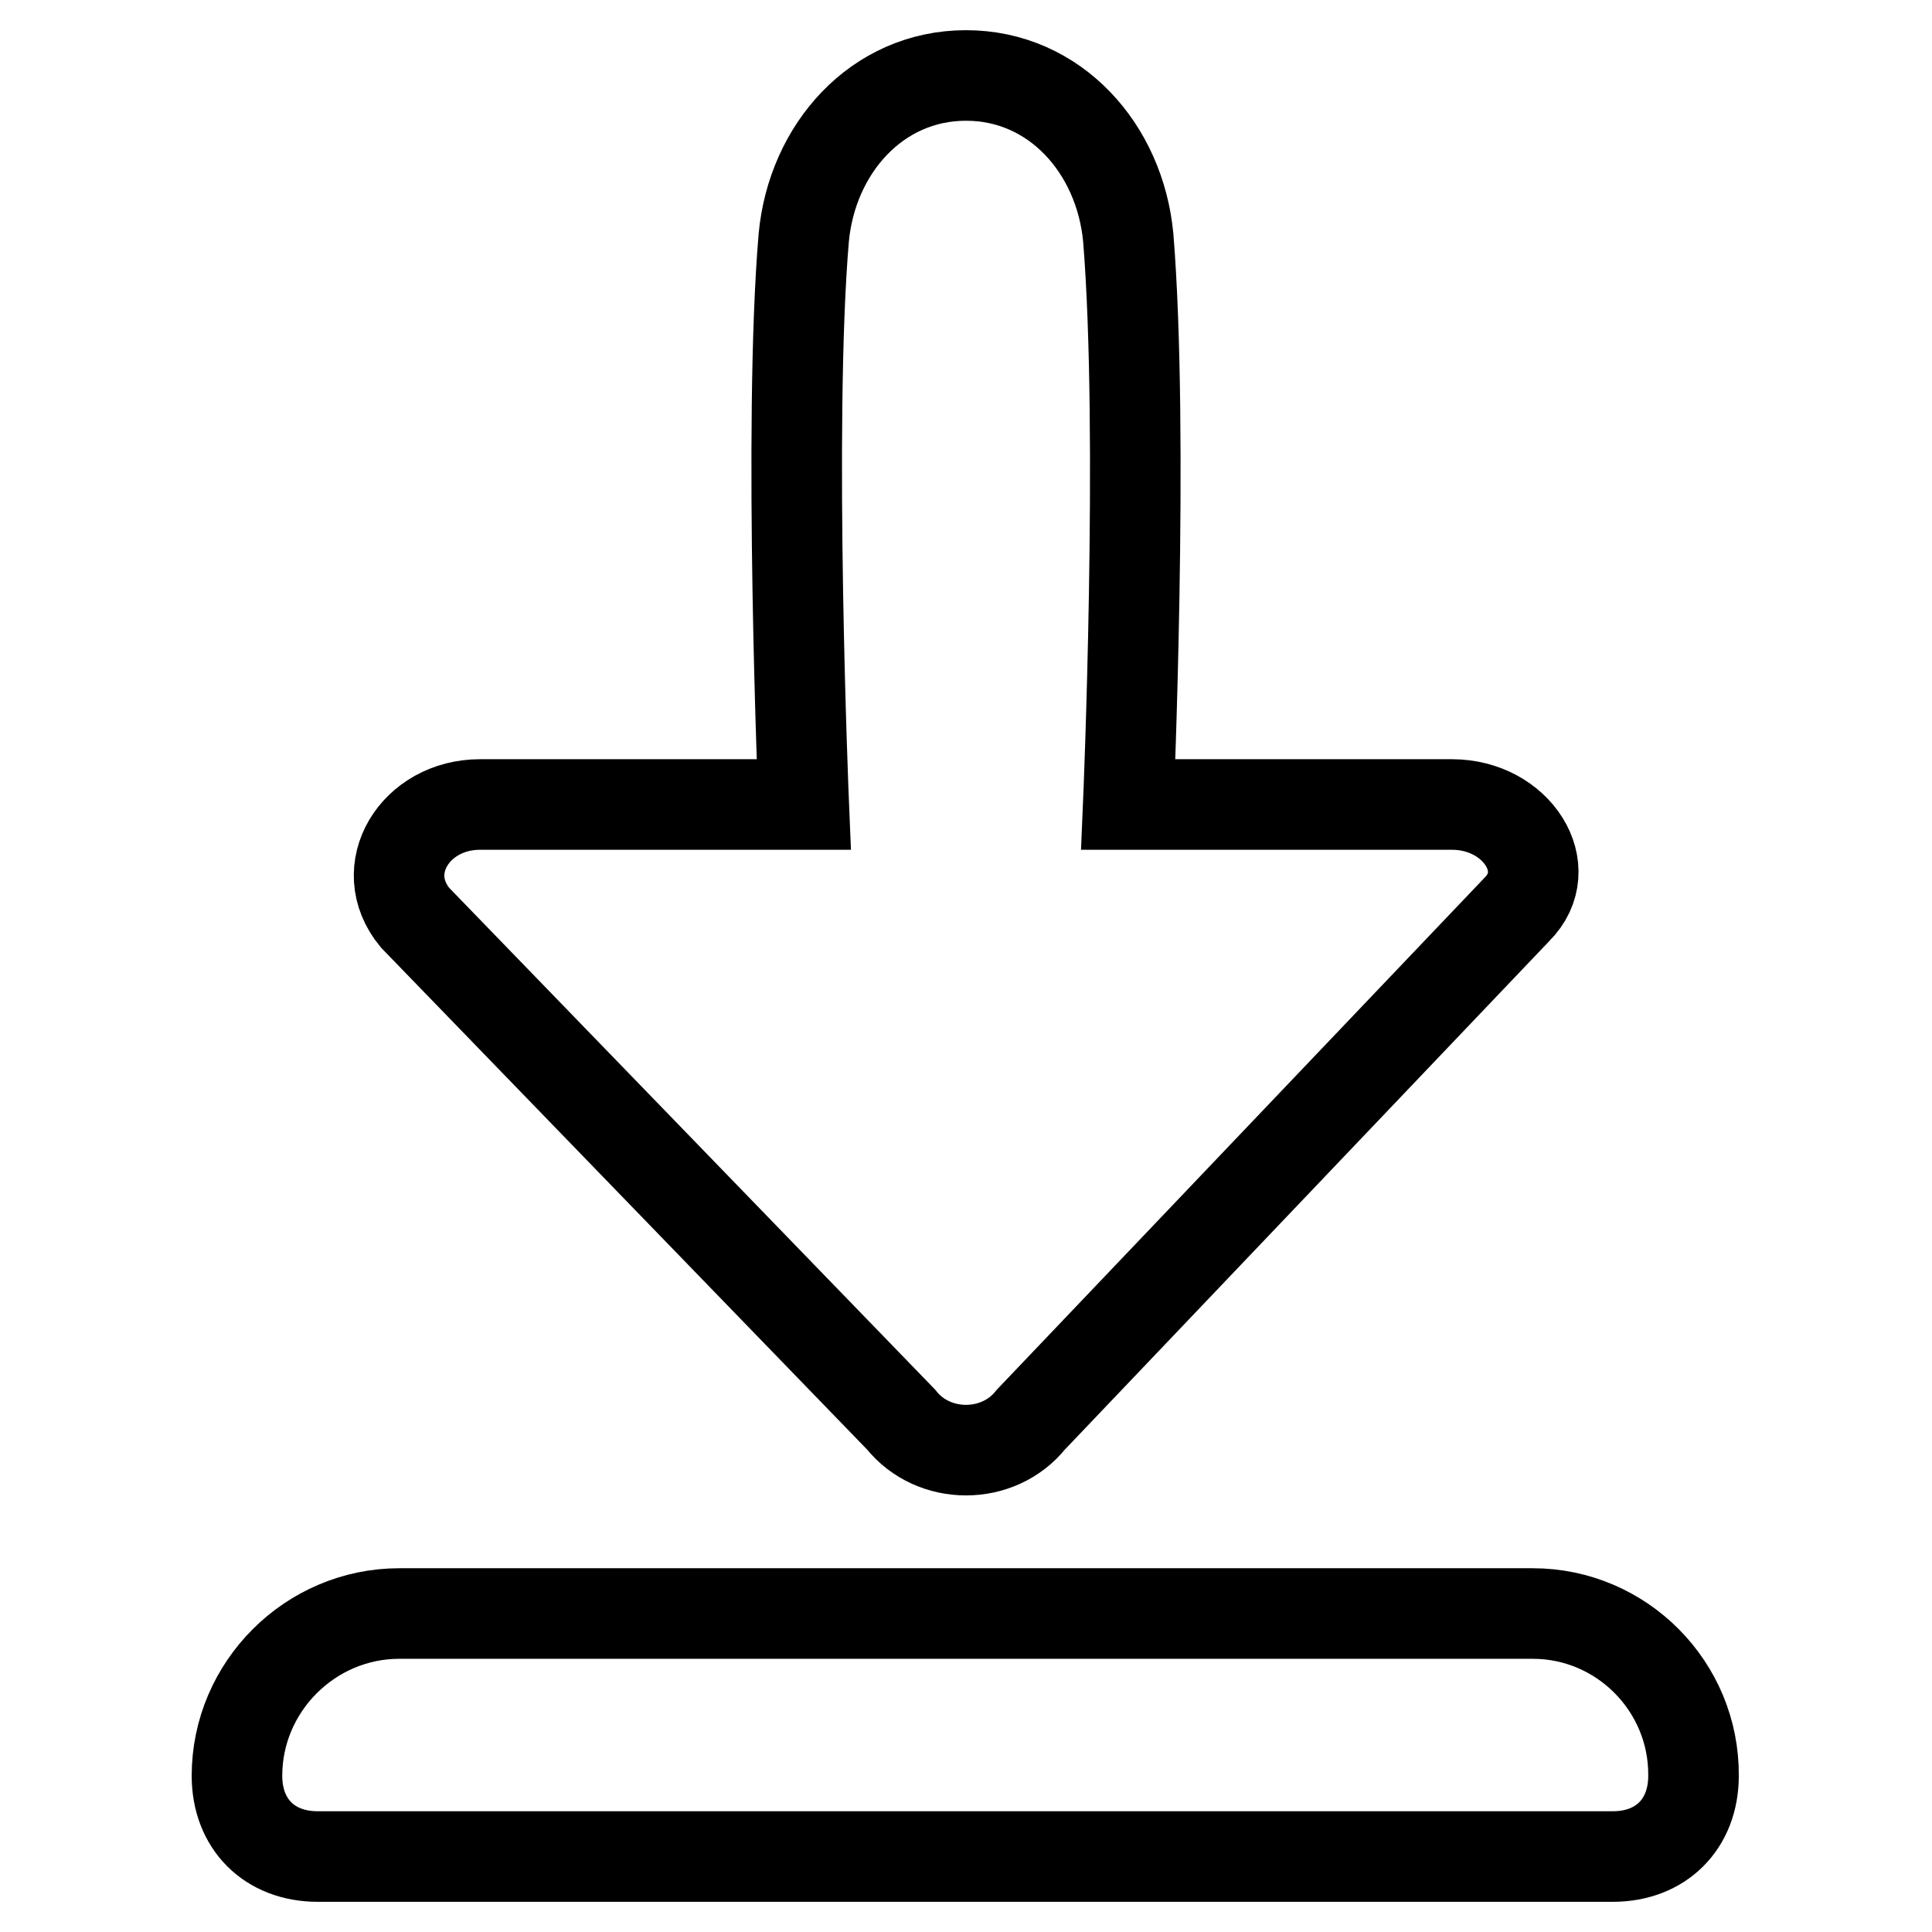
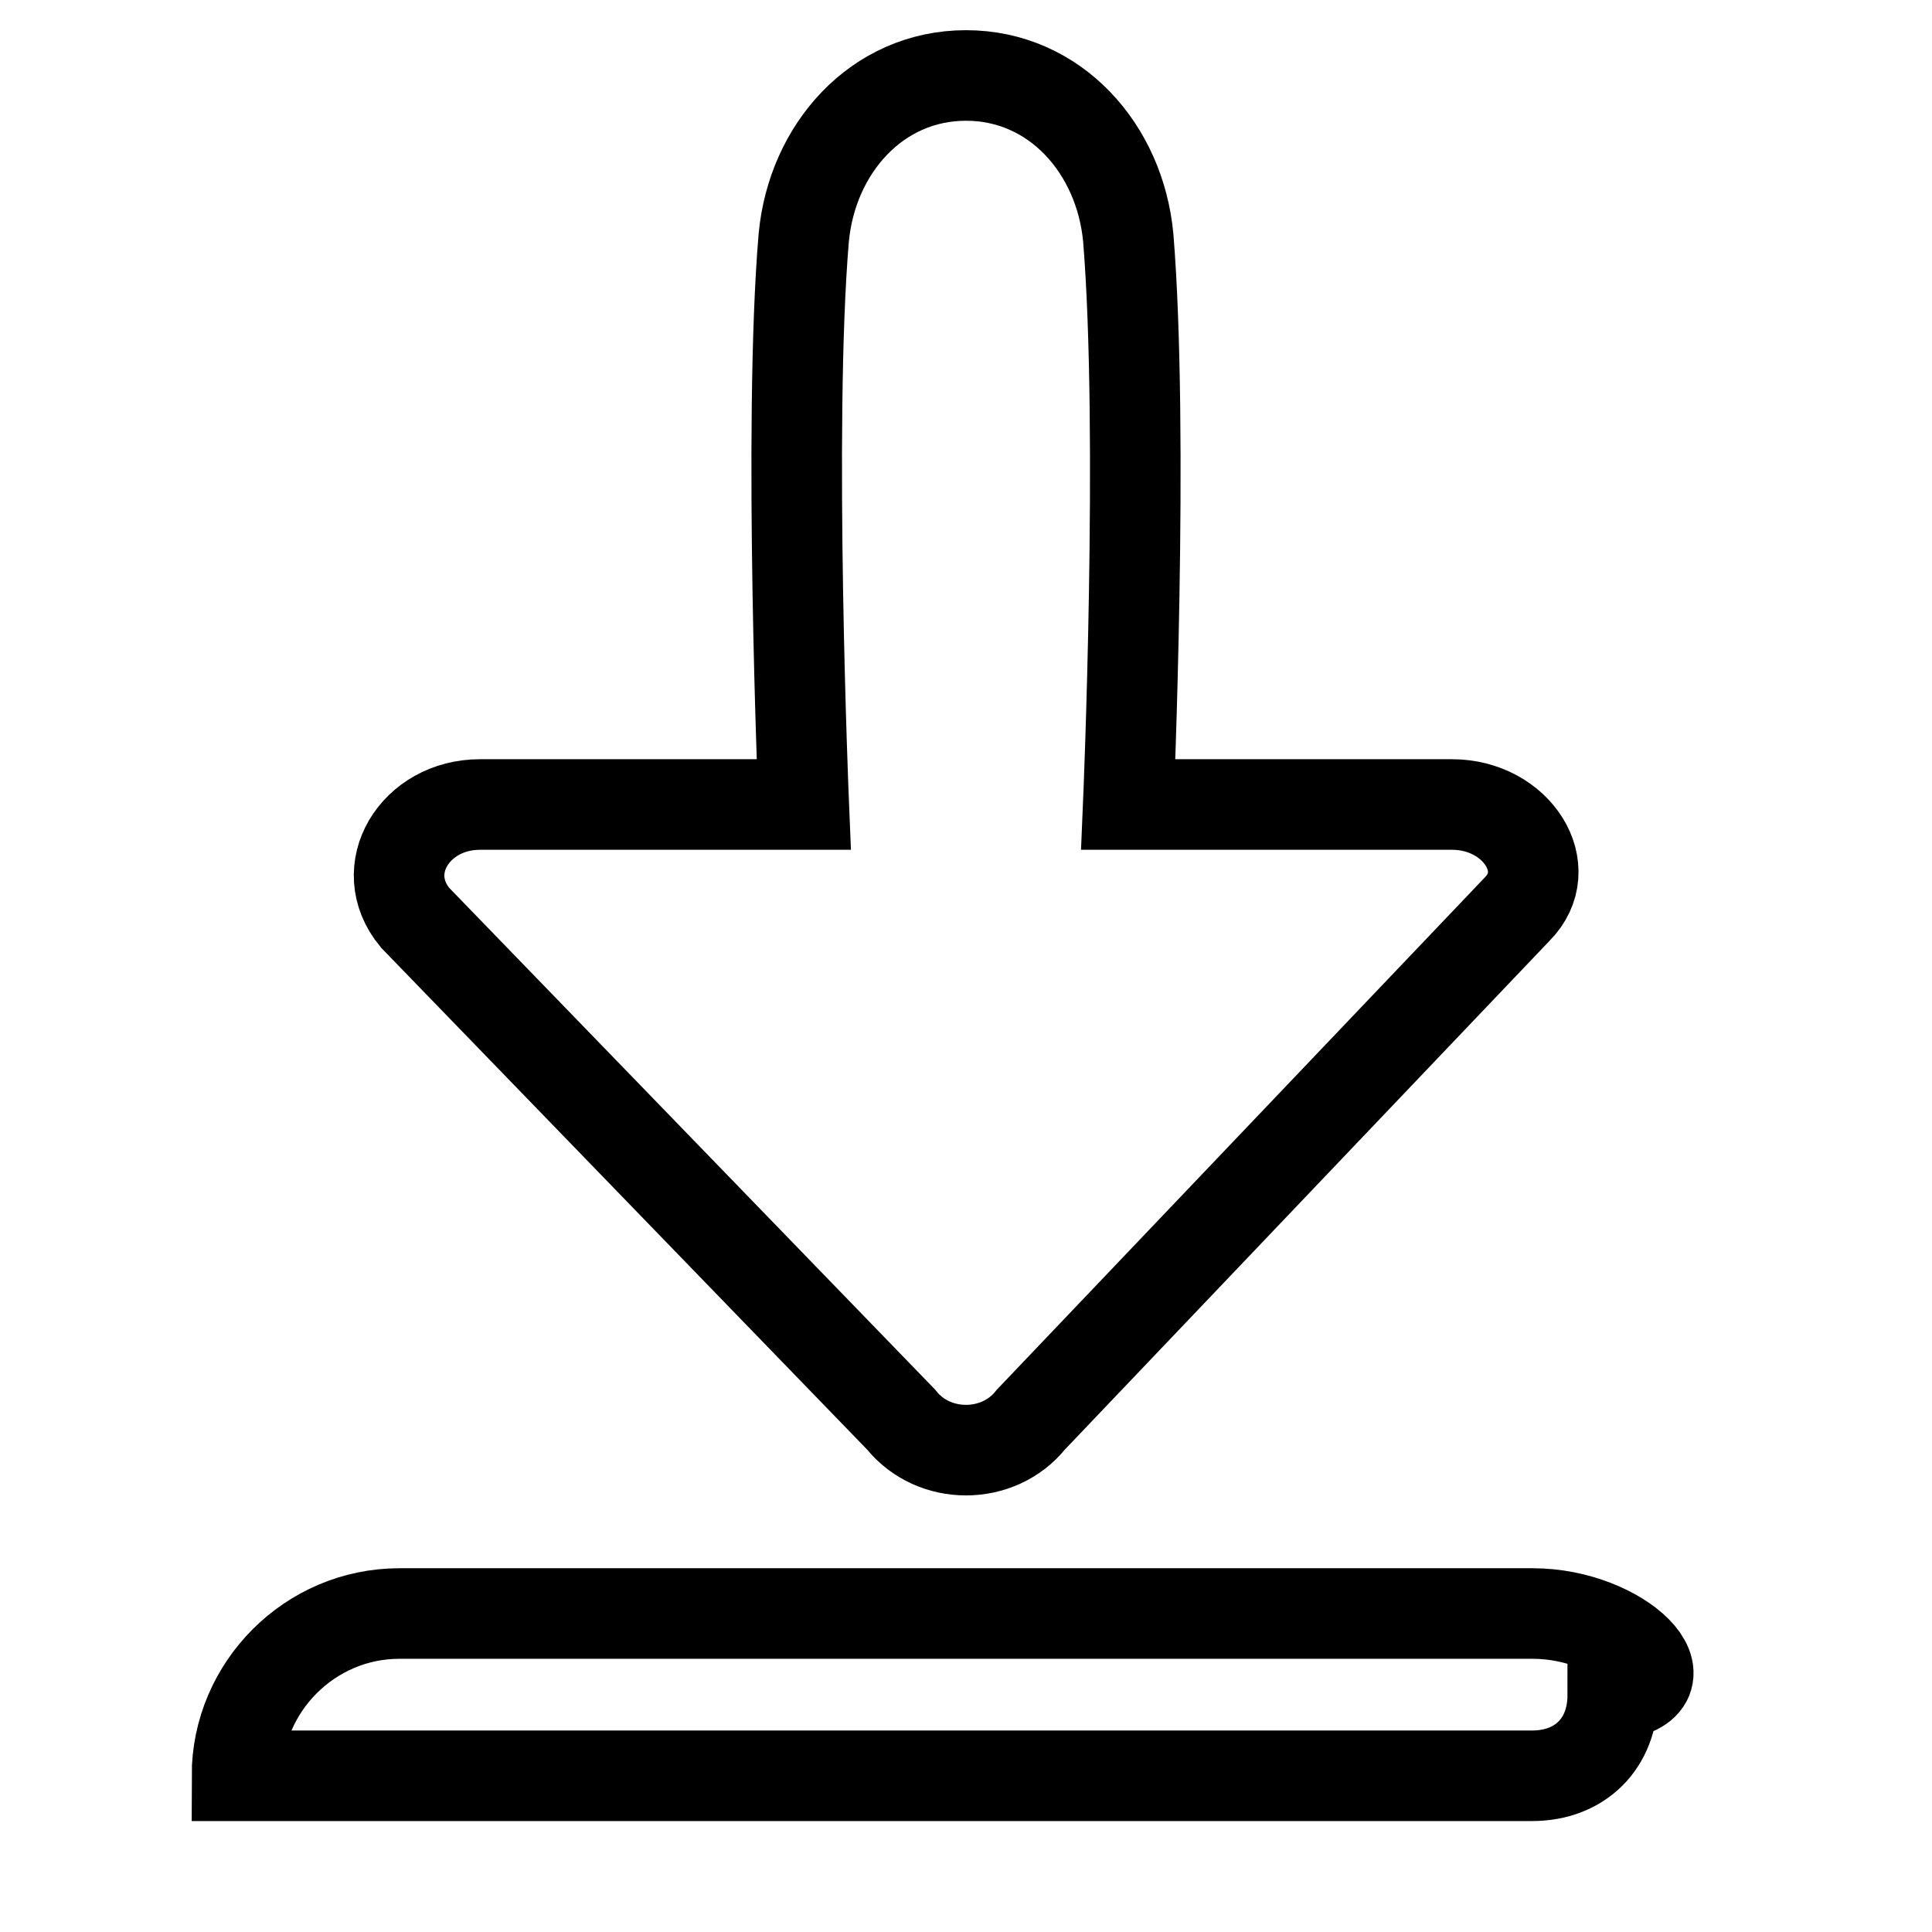
<svg xmlns="http://www.w3.org/2000/svg" version="1.1" x="0px" y="0px" viewBox="0 0 256 256" enable-background="new 0 0 256 256" xml:space="preserve">
  <g>
-     <path stroke-width="12" fill-opacity="0" stroke="#000000" d="M119.4,188.1c4.3,5.4,12.9,5.4,17.2,0l64.4-67.6c5.4-5.4,0-13.9-8.6-13.9h-42.9c0,0,2.1-49.3,0-75.1 C148.4,19.7,139.8,10,128,10c-11.8,0-20.4,9.7-21.5,21.5c-2.1,24.7,0,75.1,0,75.1H63.6c-8.6,0-13.9,8.6-8.6,15L119.4,188.1z  M203.1,213.8H52.9c-11.8,0-21.5,9.7-21.5,21.5c0,6.4,4.3,10.7,10.7,10.7h171.6c6.4,0,10.7-4.3,10.7-10.7 C224.5,223.5,214.9,213.8,203.1,213.8L203.1,213.8z" />
+     <path stroke-width="12" fill-opacity="0" stroke="#000000" d="M119.4,188.1c4.3,5.4,12.9,5.4,17.2,0l64.4-67.6c5.4-5.4,0-13.9-8.6-13.9h-42.9c0,0,2.1-49.3,0-75.1 C148.4,19.7,139.8,10,128,10c-11.8,0-20.4,9.7-21.5,21.5c-2.1,24.7,0,75.1,0,75.1H63.6c-8.6,0-13.9,8.6-8.6,15L119.4,188.1z  M203.1,213.8H52.9c-11.8,0-21.5,9.7-21.5,21.5h171.6c6.4,0,10.7-4.3,10.7-10.7 C224.5,223.5,214.9,213.8,203.1,213.8L203.1,213.8z" />
  </g>
</svg>